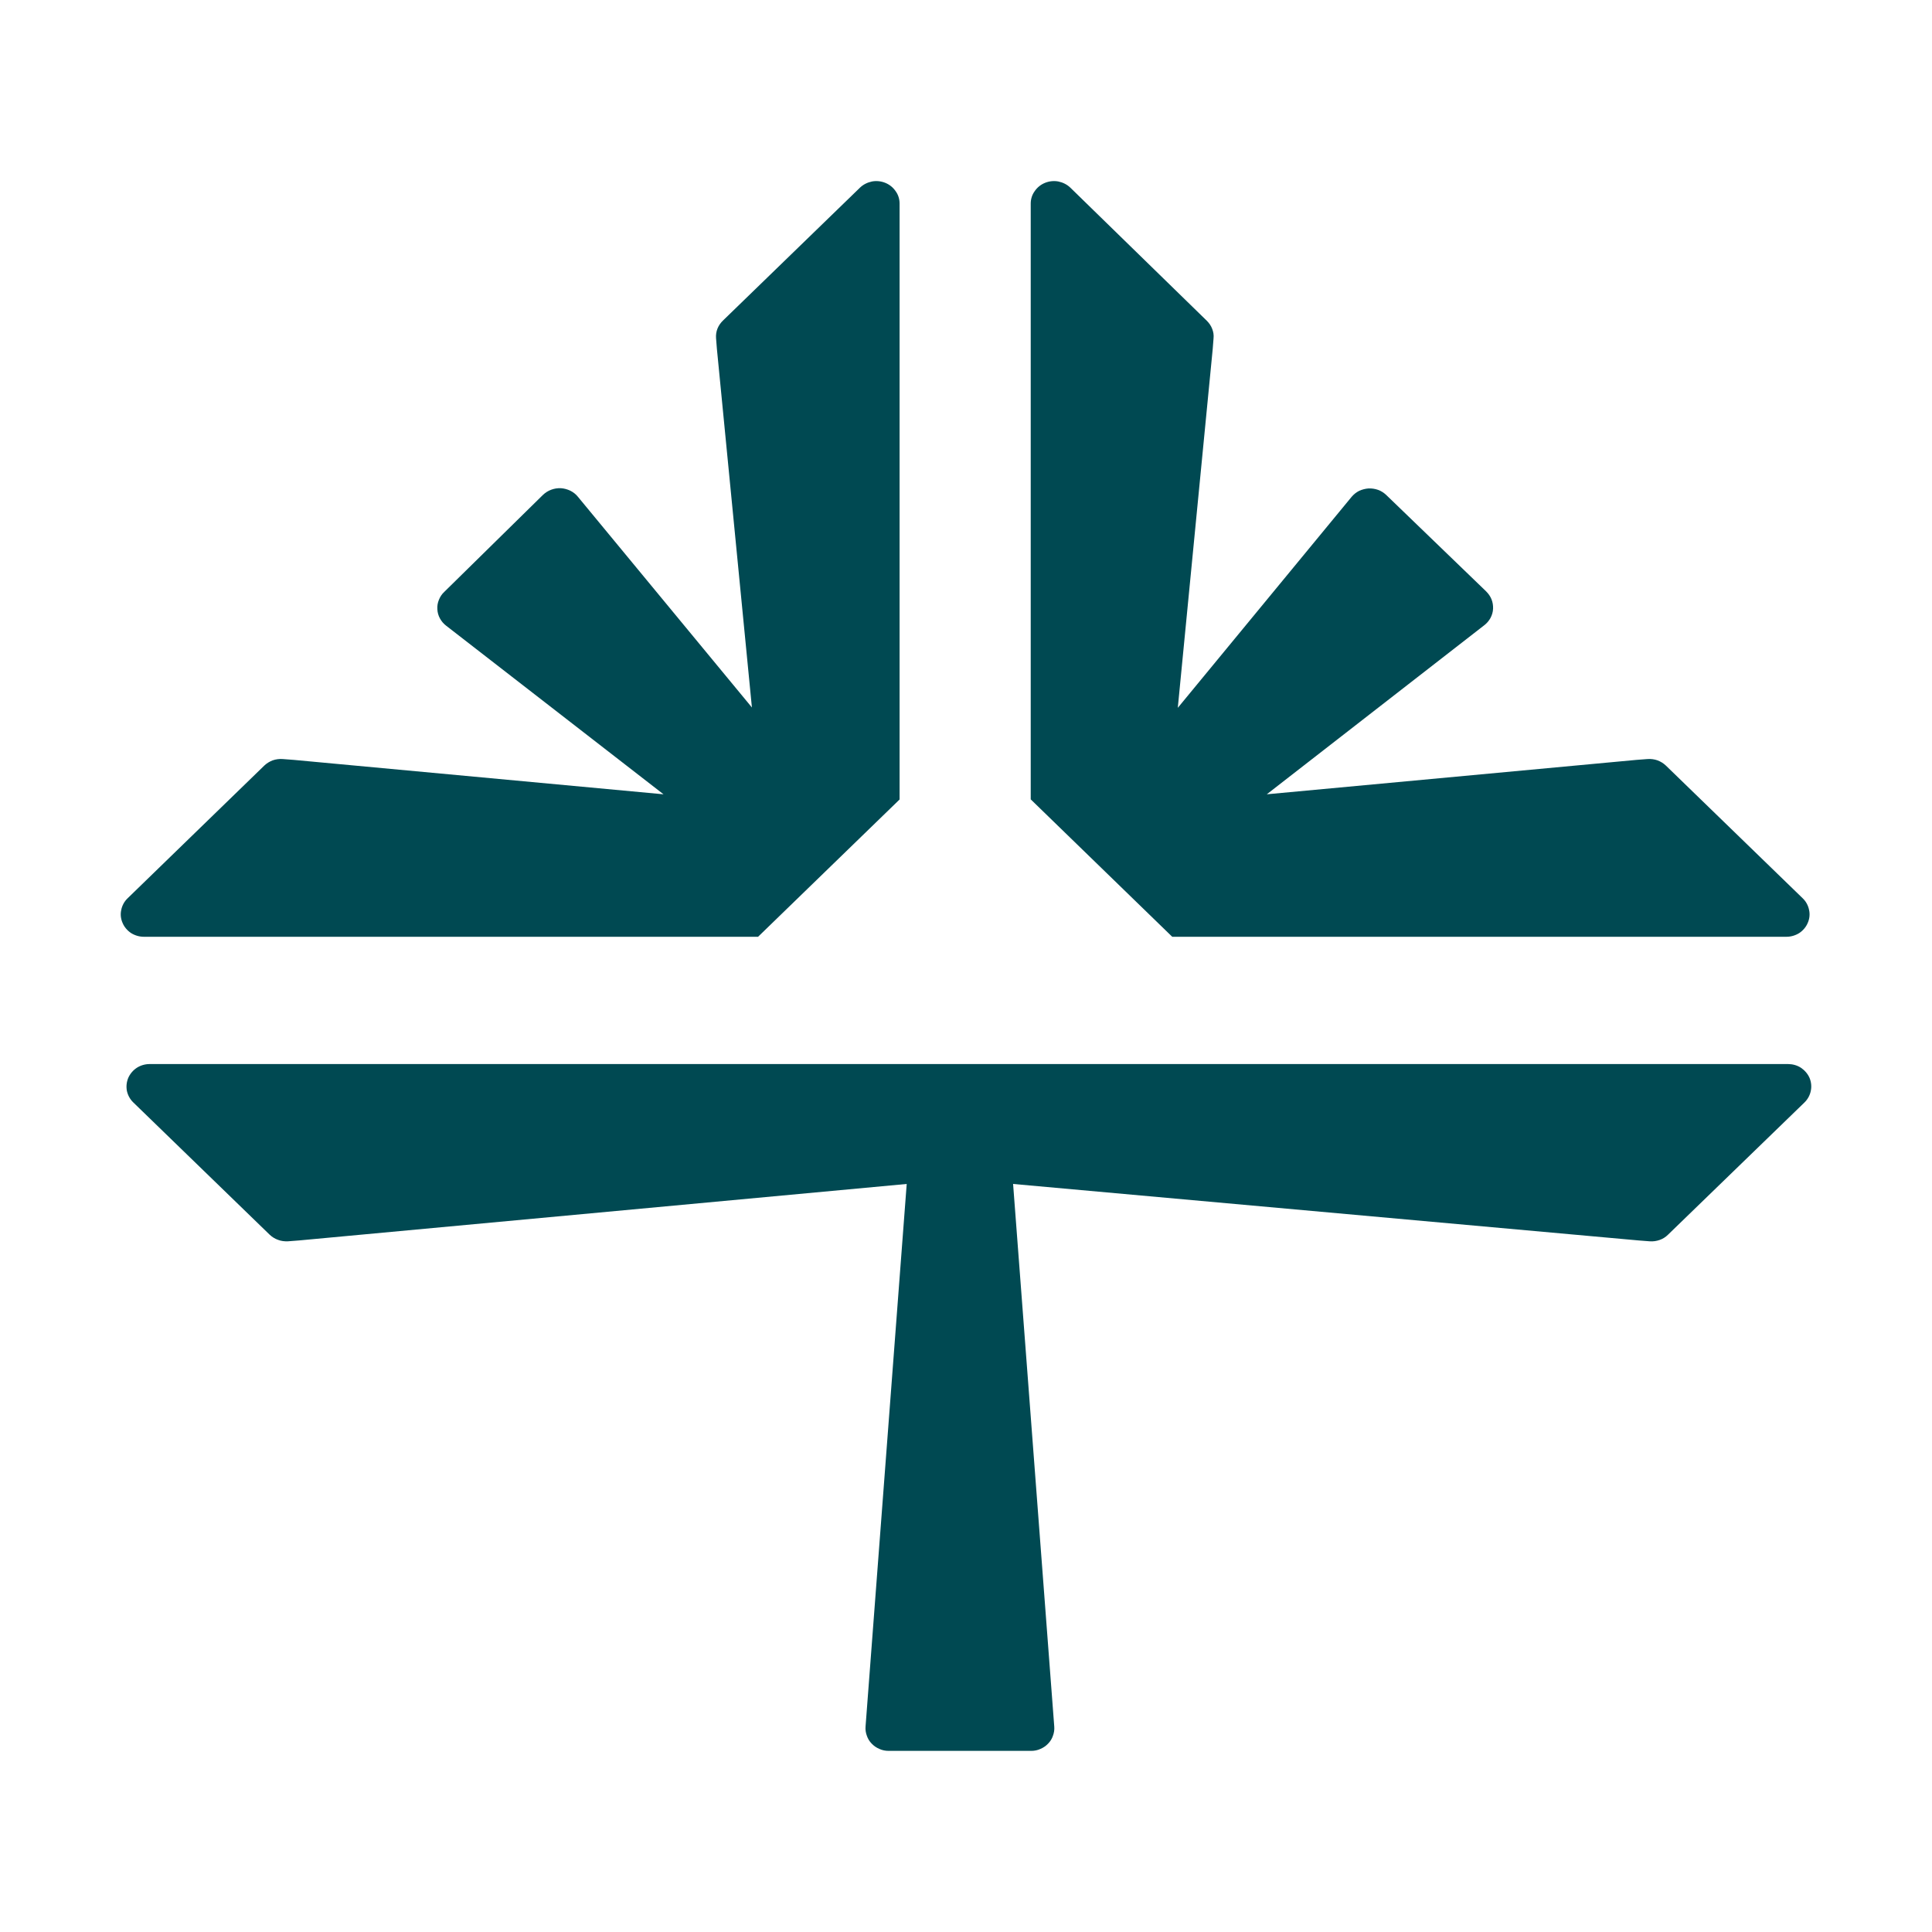
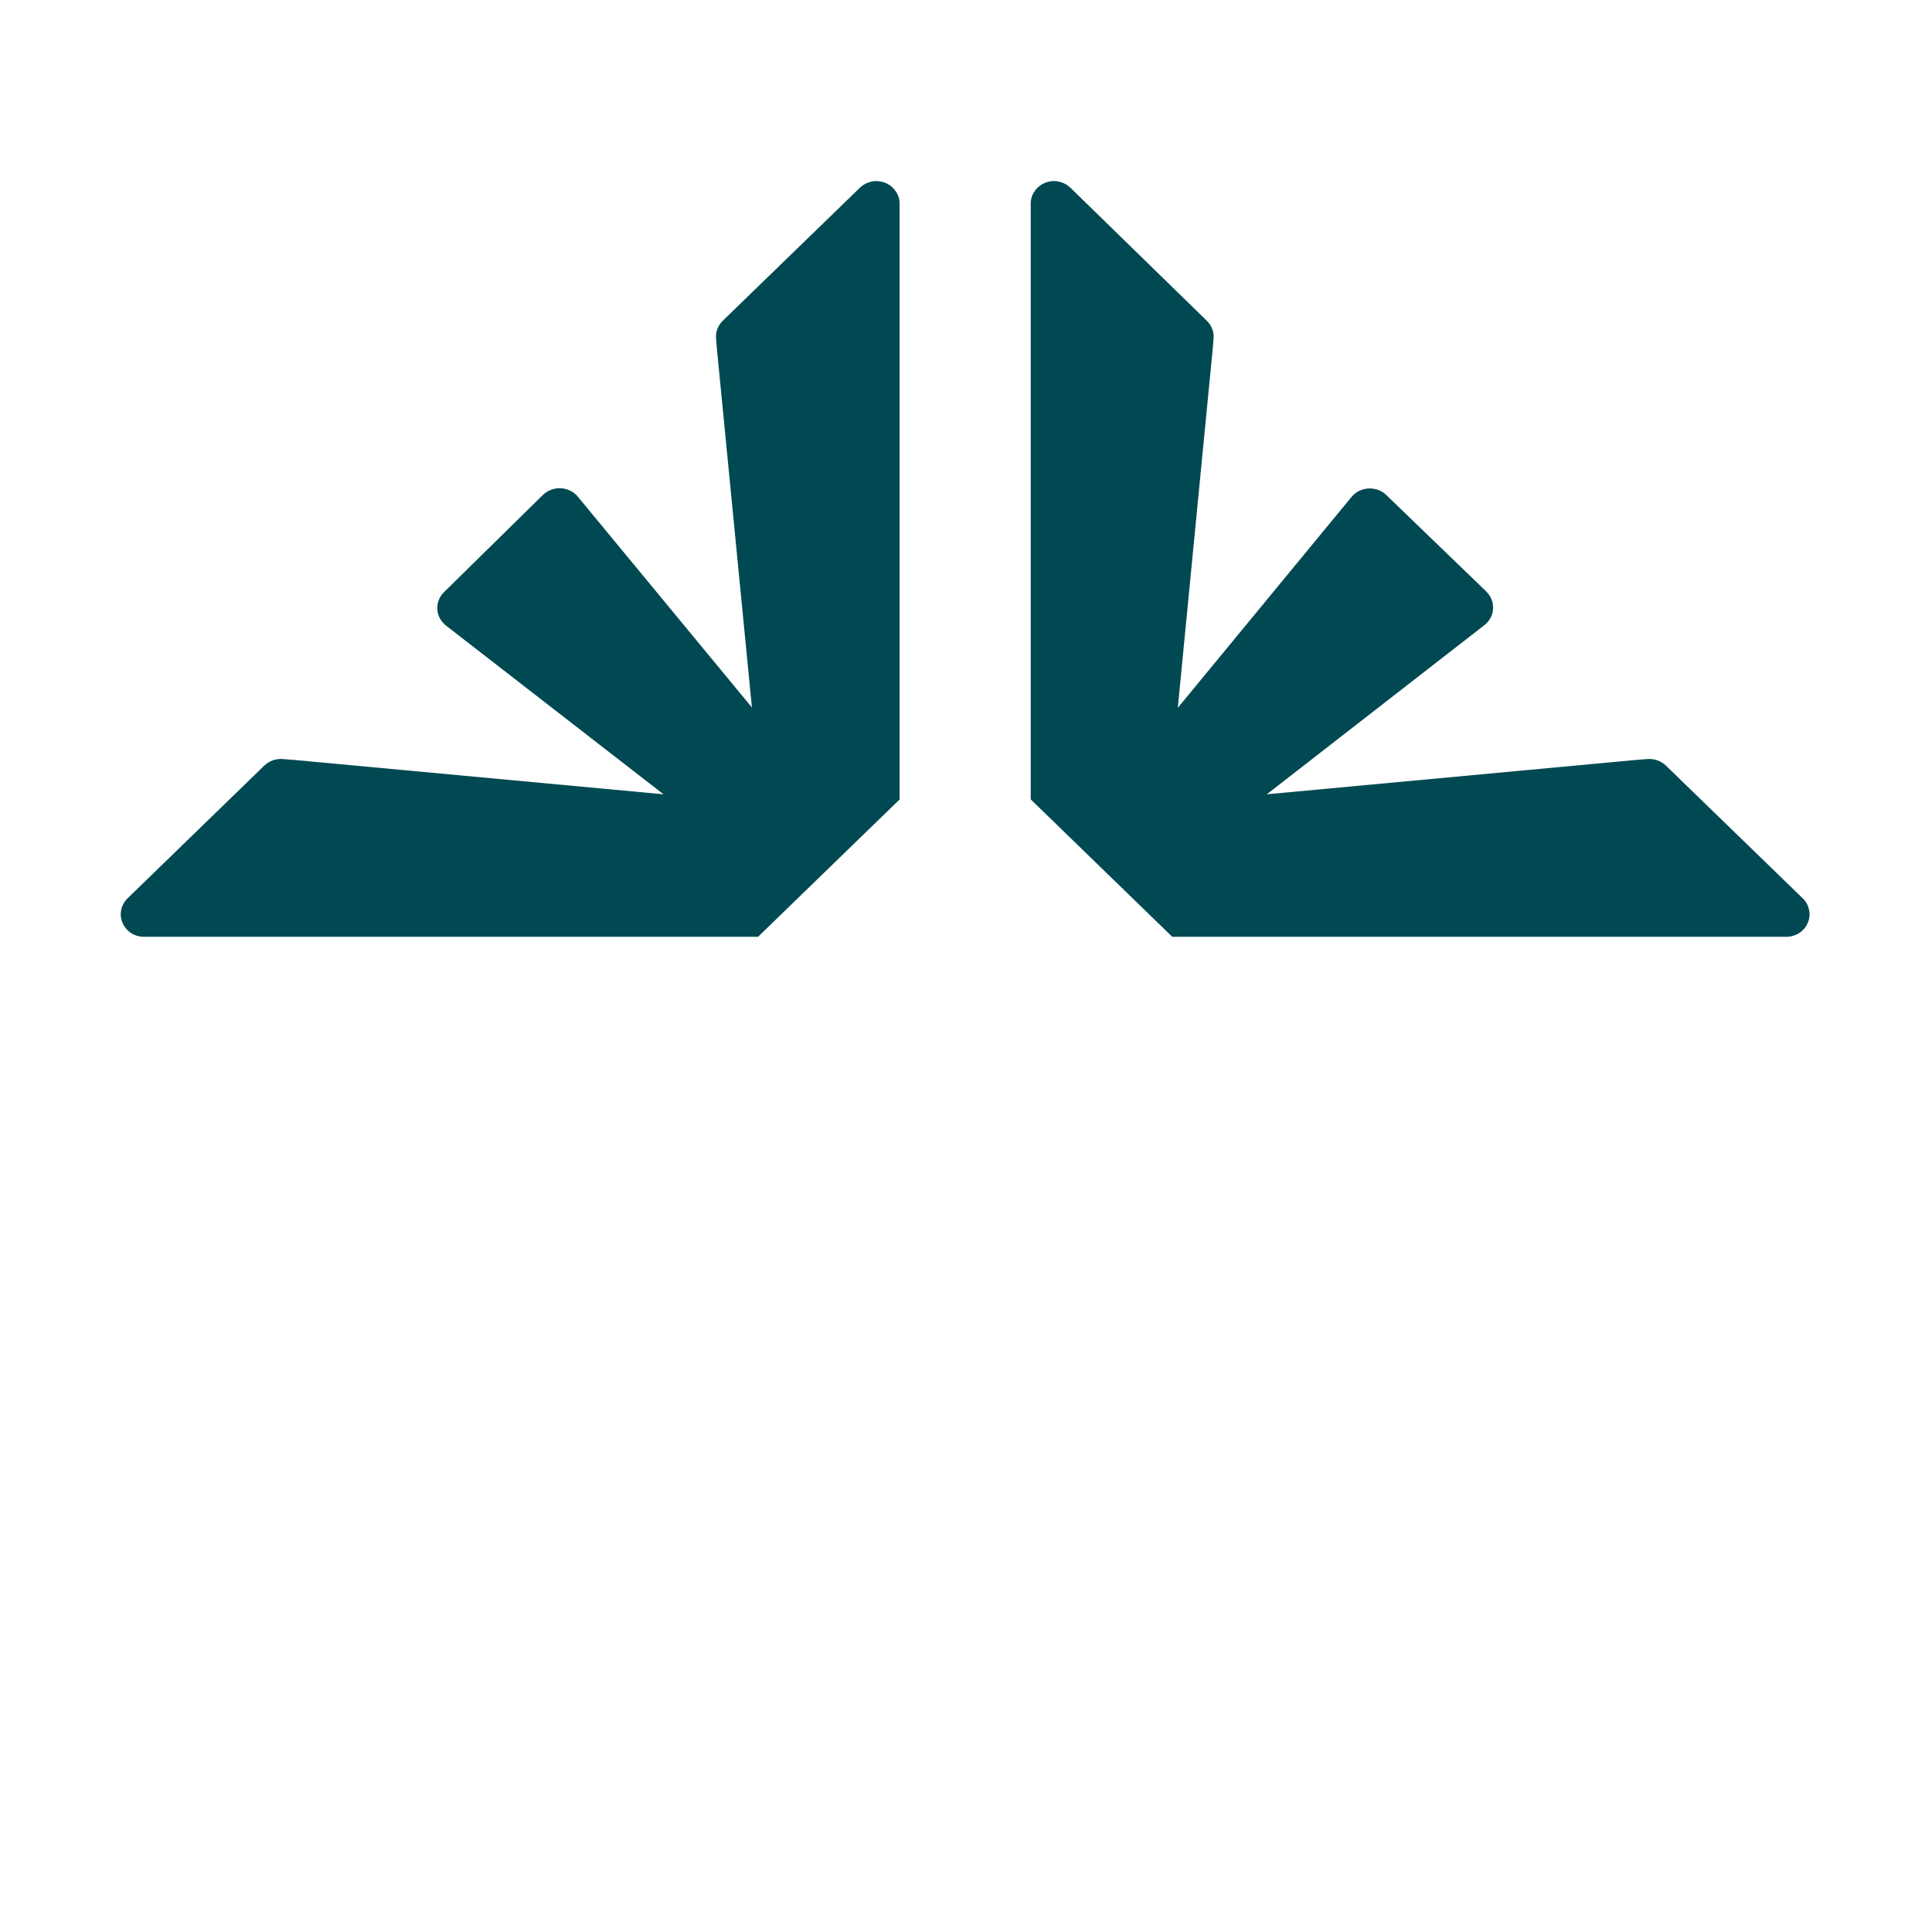
<svg xmlns="http://www.w3.org/2000/svg" width="16" height="16" viewBox="0 0 16 16" fill="none">
  <path d="M9.708 7.758H14.794C14.832 7.758 14.869 7.747 14.901 7.727C14.932 7.706 14.957 7.677 14.971 7.643C14.986 7.609 14.99 7.572 14.982 7.536C14.975 7.5 14.957 7.466 14.93 7.44L13.796 6.34C13.776 6.321 13.753 6.307 13.727 6.297C13.701 6.288 13.673 6.284 13.645 6.286L13.553 6.293L10.491 6.578L12.292 5.178C12.313 5.162 12.331 5.141 12.344 5.117C12.356 5.094 12.364 5.068 12.365 5.041C12.366 5.015 12.362 4.988 12.352 4.963C12.342 4.938 12.326 4.916 12.307 4.897L11.48 4.099C11.461 4.081 11.438 4.066 11.413 4.057C11.387 4.048 11.361 4.044 11.334 4.045C11.307 4.047 11.28 4.054 11.256 4.065C11.232 4.077 11.211 4.094 11.194 4.114L9.754 5.862L10.043 2.892L10.05 2.803C10.053 2.776 10.049 2.749 10.039 2.724C10.03 2.699 10.014 2.676 9.995 2.657L8.864 1.554C8.837 1.528 8.803 1.511 8.765 1.503C8.728 1.496 8.69 1.5 8.655 1.514C8.62 1.528 8.59 1.552 8.569 1.583C8.547 1.613 8.536 1.649 8.536 1.686V6.62L9.708 7.758Z" fill="#004952" />
  <path d="M1.192 7.758H6.278L7.45 6.621V1.686C7.45 1.649 7.439 1.613 7.417 1.583C7.396 1.552 7.366 1.528 7.331 1.514C7.296 1.5 7.258 1.496 7.221 1.503C7.183 1.511 7.149 1.528 7.122 1.554L5.988 2.654C5.968 2.673 5.952 2.696 5.942 2.721C5.932 2.746 5.928 2.773 5.93 2.8L5.937 2.889L6.227 5.859L4.786 4.114C4.769 4.093 4.748 4.076 4.723 4.064C4.699 4.052 4.672 4.045 4.645 4.043C4.617 4.042 4.59 4.046 4.564 4.056C4.539 4.065 4.516 4.08 4.496 4.099L3.68 4.901C3.66 4.919 3.645 4.942 3.635 4.967C3.625 4.991 3.62 5.018 3.622 5.045C3.623 5.071 3.63 5.097 3.643 5.121C3.656 5.145 3.673 5.165 3.695 5.182L5.495 6.578L2.432 6.293L2.34 6.286C2.312 6.284 2.284 6.288 2.258 6.297C2.232 6.307 2.209 6.321 2.189 6.34L1.056 7.44C1.029 7.466 1.011 7.5 1.004 7.536C0.996 7.572 1 7.609 1.015 7.643C1.029 7.677 1.054 7.706 1.085 7.727C1.117 7.747 1.154 7.758 1.192 7.758Z" fill="#004952" />
-   <path d="M14.807 8.812H1.24C1.201 8.812 1.164 8.823 1.133 8.843C1.101 8.864 1.077 8.893 1.062 8.927C1.048 8.961 1.044 8.998 1.051 9.035C1.059 9.071 1.077 9.104 1.104 9.13L2.233 10.225C2.253 10.244 2.277 10.259 2.303 10.268C2.329 10.278 2.356 10.281 2.384 10.28L2.475 10.273L7.509 9.805L7.168 14.3C7.166 14.325 7.17 14.351 7.179 14.375C7.187 14.399 7.201 14.422 7.219 14.44C7.237 14.459 7.259 14.474 7.283 14.484C7.307 14.495 7.333 14.5 7.36 14.5H8.54C8.566 14.5 8.592 14.495 8.616 14.484C8.64 14.474 8.662 14.459 8.68 14.44C8.698 14.422 8.712 14.399 8.72 14.375C8.729 14.351 8.733 14.325 8.731 14.3L8.39 9.805L13.572 10.273L13.663 10.28C13.69 10.282 13.718 10.278 13.744 10.269C13.77 10.26 13.794 10.245 13.813 10.226L14.943 9.131C14.97 9.105 14.989 9.071 14.996 9.035C15.004 8.999 15 8.961 14.986 8.927C14.971 8.893 14.946 8.864 14.915 8.843C14.883 8.822 14.845 8.812 14.807 8.812V8.812Z" fill="#004952" />
</svg>